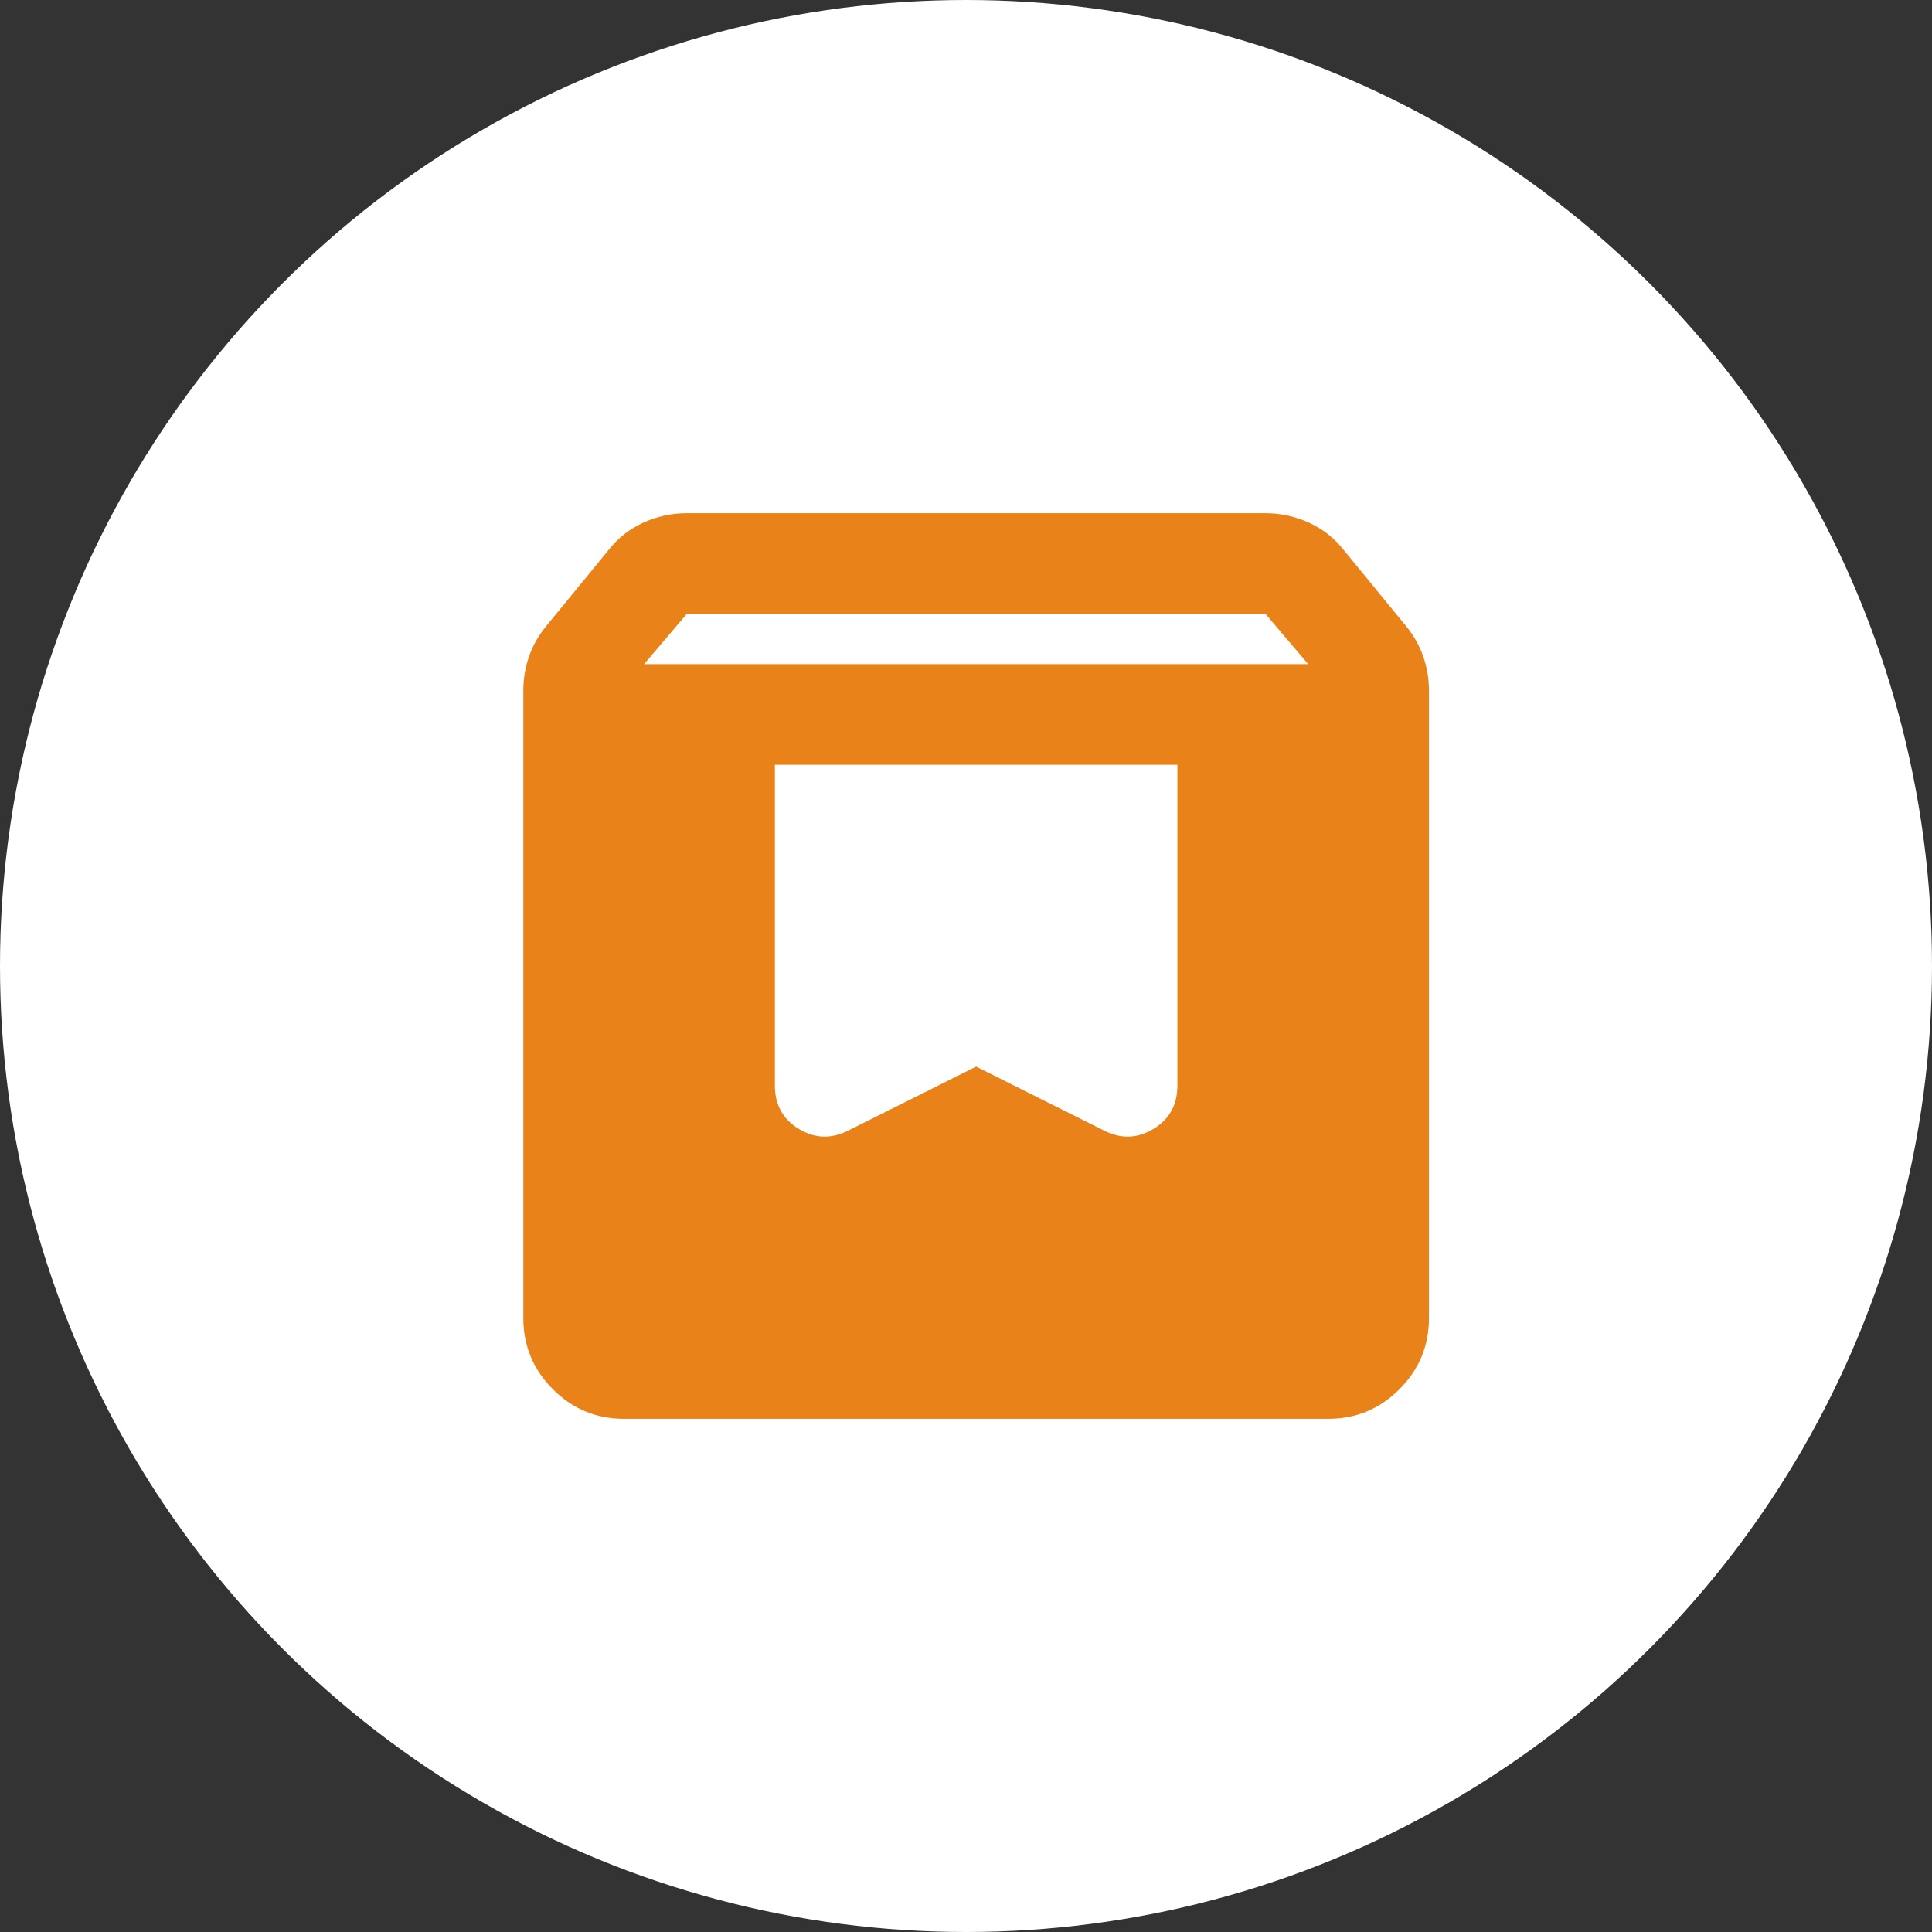
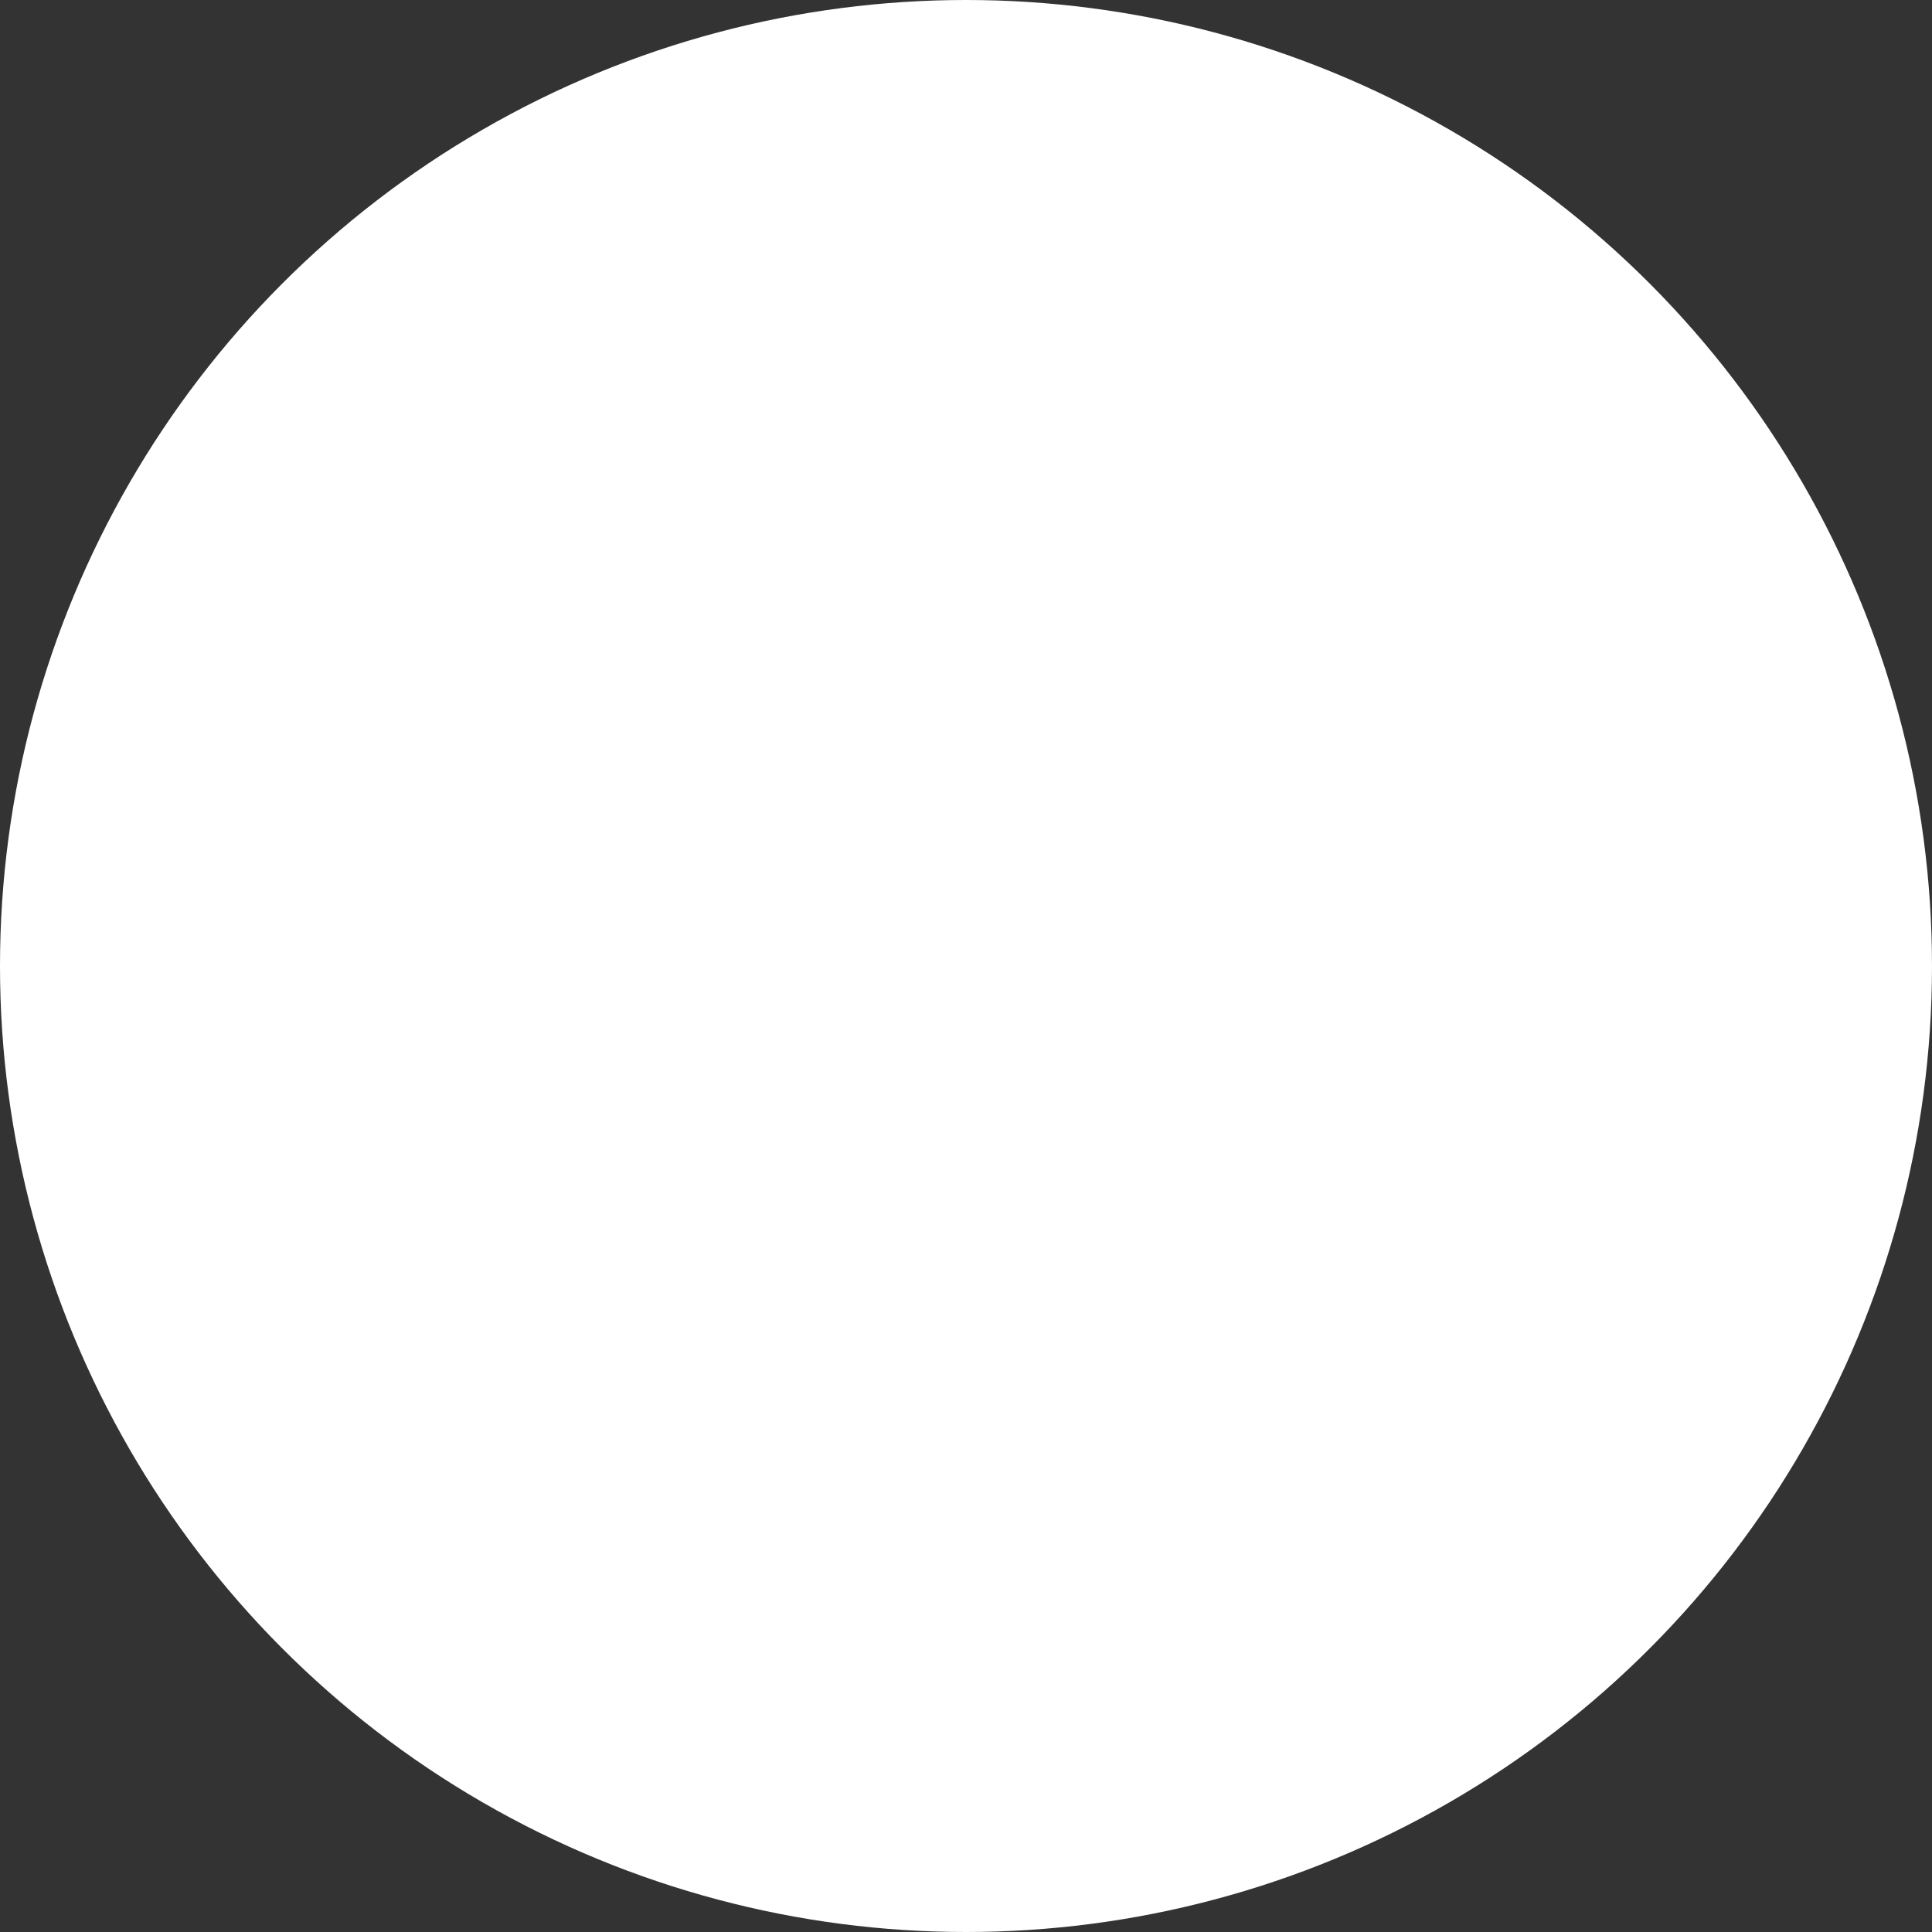
<svg xmlns="http://www.w3.org/2000/svg" width="64" height="64" viewBox="0 0 64 64" fill="none">
  <rect x="0" y="0" width="64" height="64" fill="#333333" stroke="none" />
  <circle cx="32" cy="32" r="32" fill="white" />
  <mask id="mask0_11019_28672" style="mask-type:alpha" maskUnits="userSpaceOnUse" x="12" y="12" width="41" height="40">
-     <rect x="12.336" y="12" width="40" height="40" fill="#D9D9D9" />
-   </mask>
+     </mask>
  <g mask="url(#mask0_11019_28672)">
-     <path d="M20.669 47C19.753 47 18.968 46.674 18.315 46.021C17.662 45.368 17.336 44.583 17.336 43.667V22.875C17.336 22.486 17.398 22.111 17.523 21.75C17.648 21.389 17.836 21.056 18.086 20.75L20.169 18.208C20.475 17.819 20.857 17.521 21.315 17.312C21.773 17.104 22.253 17 22.753 17H41.919C42.419 17 42.898 17.104 43.357 17.312C43.815 17.521 44.197 17.819 44.503 18.208L46.586 20.75C46.836 21.056 47.023 21.389 47.148 21.75C47.273 22.111 47.336 22.486 47.336 22.875V43.667C47.336 44.583 47.01 45.368 46.357 46.021C45.704 46.674 44.919 47 44.003 47H20.669ZM21.336 22H43.336L41.919 20.333H22.753L21.336 22ZM39.003 25.333H25.669V35.958C25.669 36.597 25.933 37.076 26.461 37.396C26.989 37.715 27.53 37.736 28.086 37.458L32.336 35.333L36.586 37.458C37.142 37.736 37.683 37.715 38.211 37.396C38.739 37.076 39.003 36.597 39.003 35.958V25.333Z" fill="#E88219" />
+     <path d="M20.669 47C19.753 47 18.968 46.674 18.315 46.021C17.662 45.368 17.336 44.583 17.336 43.667V22.875C17.336 22.486 17.398 22.111 17.523 21.75C17.648 21.389 17.836 21.056 18.086 20.75L20.169 18.208C20.475 17.819 20.857 17.521 21.315 17.312C21.773 17.104 22.253 17 22.753 17H41.919C42.419 17 42.898 17.104 43.357 17.312C43.815 17.521 44.197 17.819 44.503 18.208L46.586 20.75C47.273 22.111 47.336 22.486 47.336 22.875V43.667C47.336 44.583 47.01 45.368 46.357 46.021C45.704 46.674 44.919 47 44.003 47H20.669ZM21.336 22H43.336L41.919 20.333H22.753L21.336 22ZM39.003 25.333H25.669V35.958C25.669 36.597 25.933 37.076 26.461 37.396C26.989 37.715 27.53 37.736 28.086 37.458L32.336 35.333L36.586 37.458C37.142 37.736 37.683 37.715 38.211 37.396C38.739 37.076 39.003 36.597 39.003 35.958V25.333Z" fill="#E88219" />
  </g>
</svg>